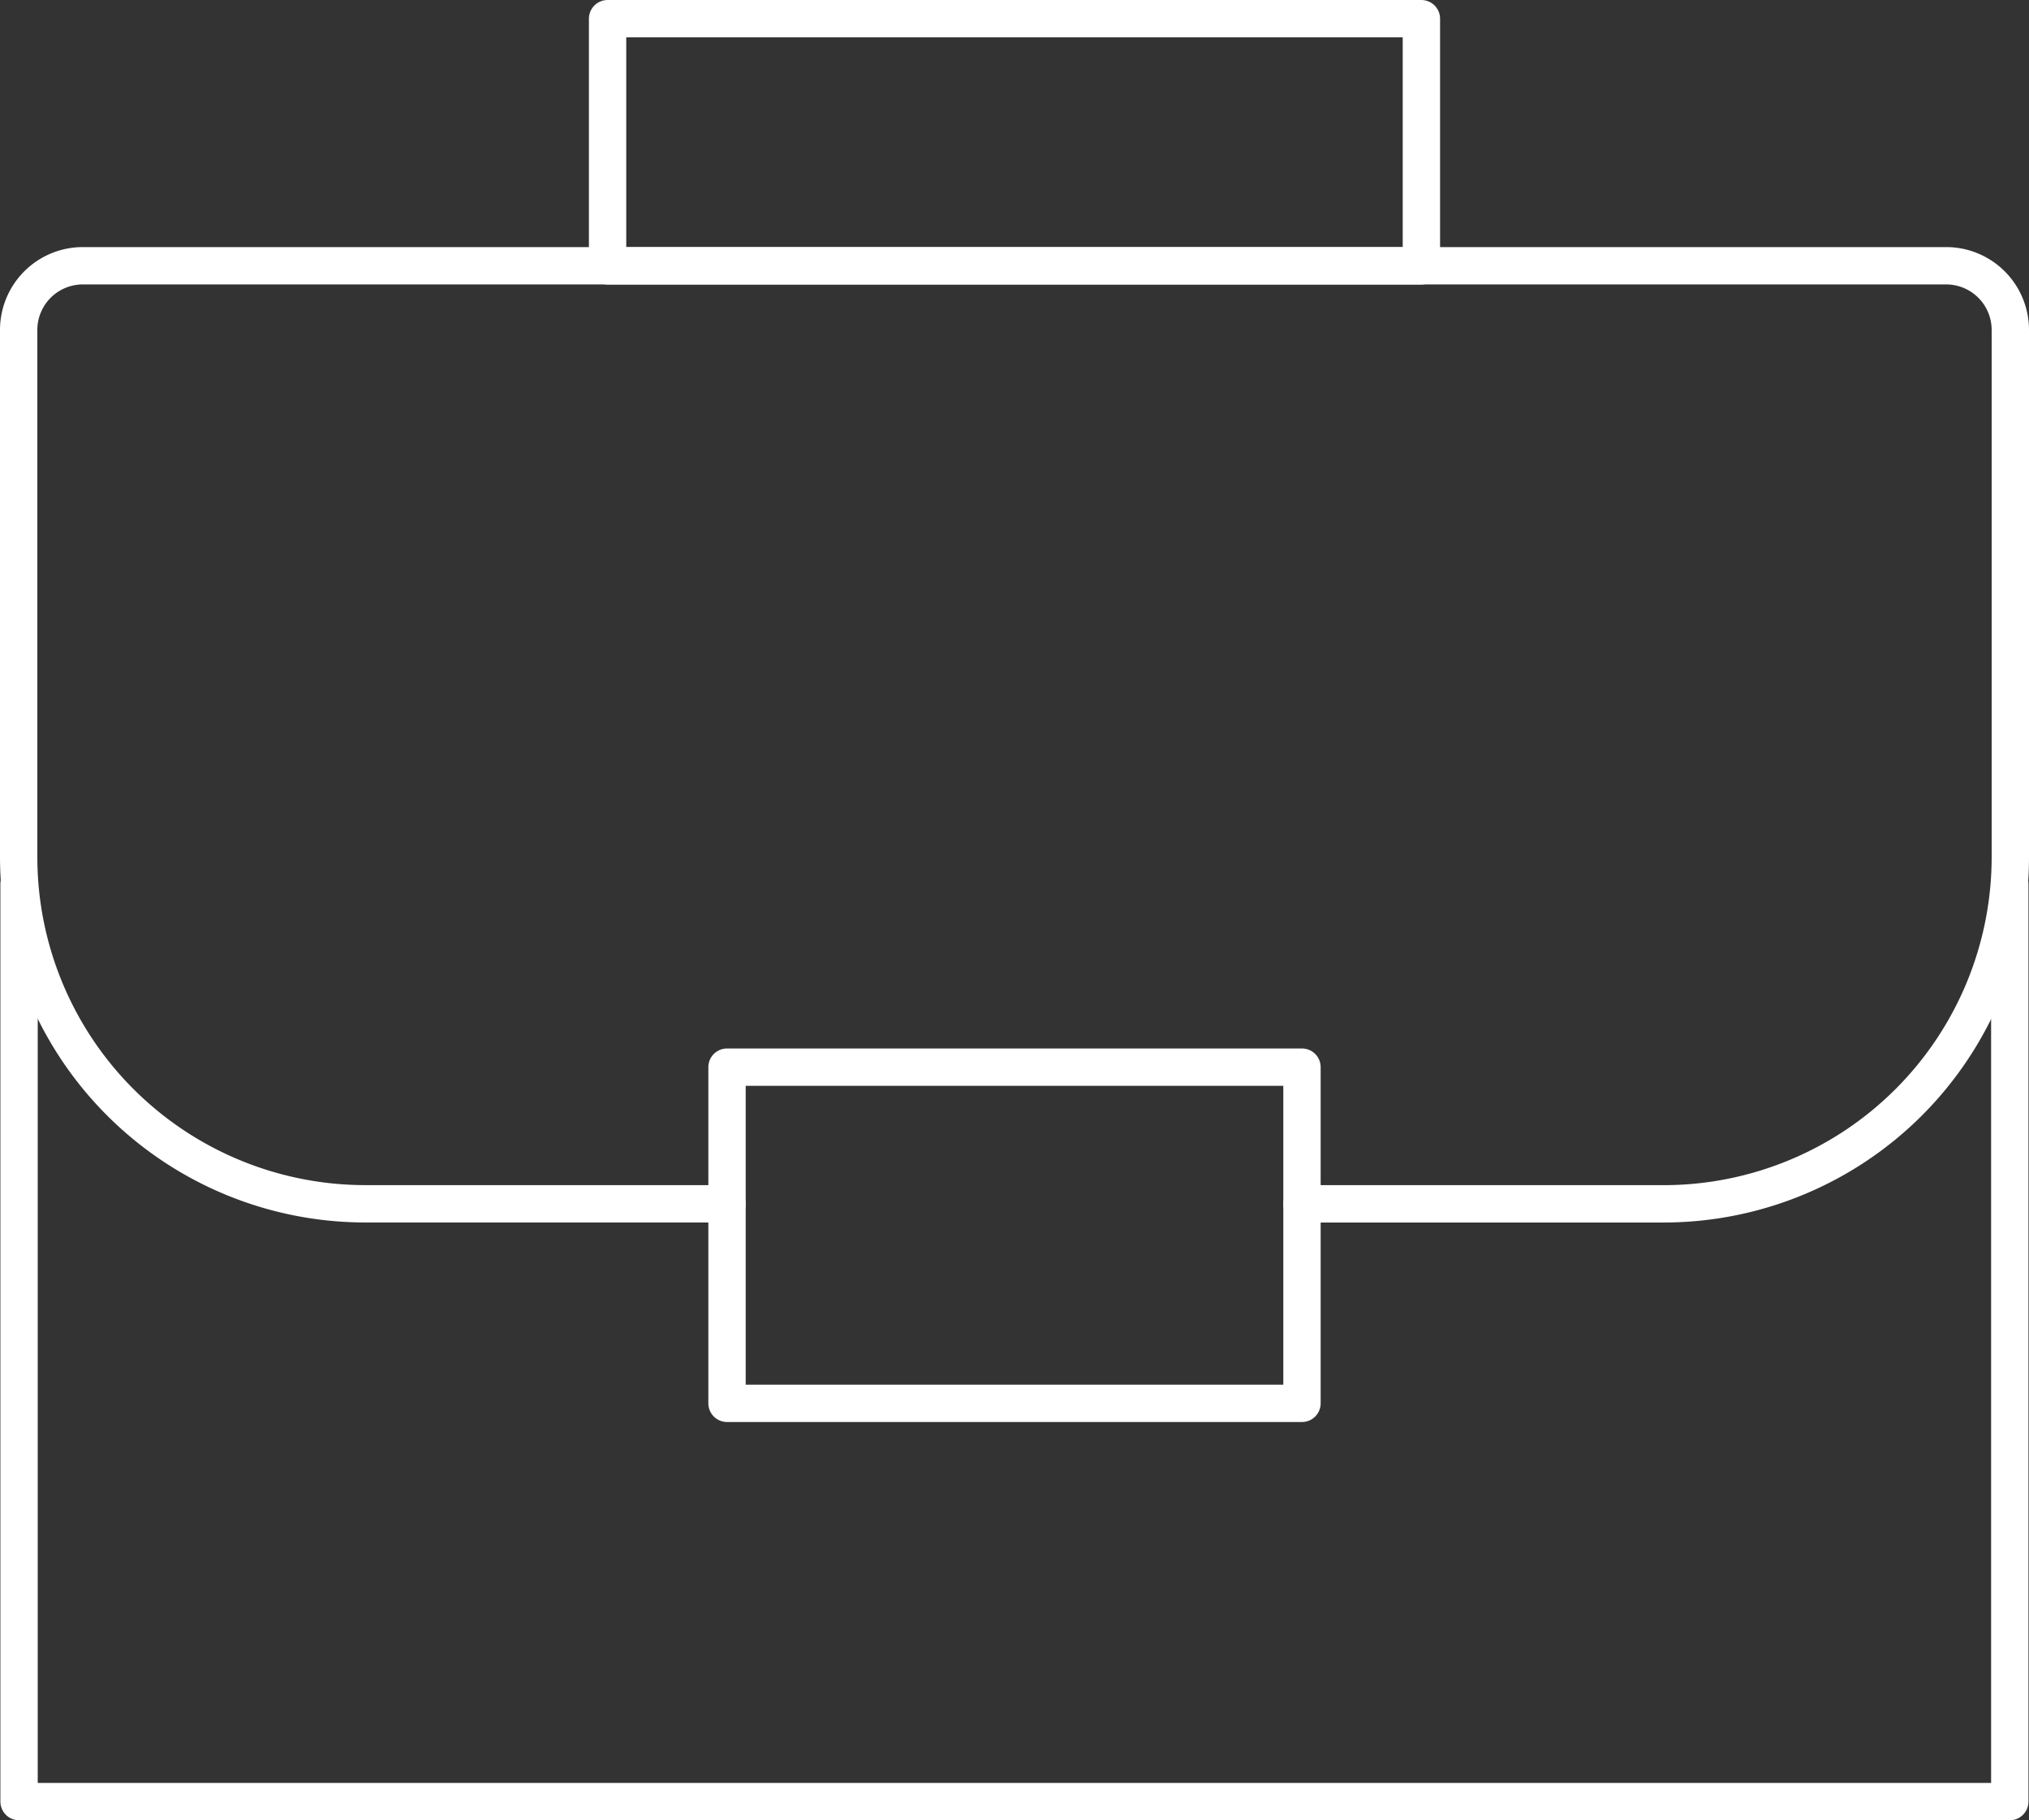
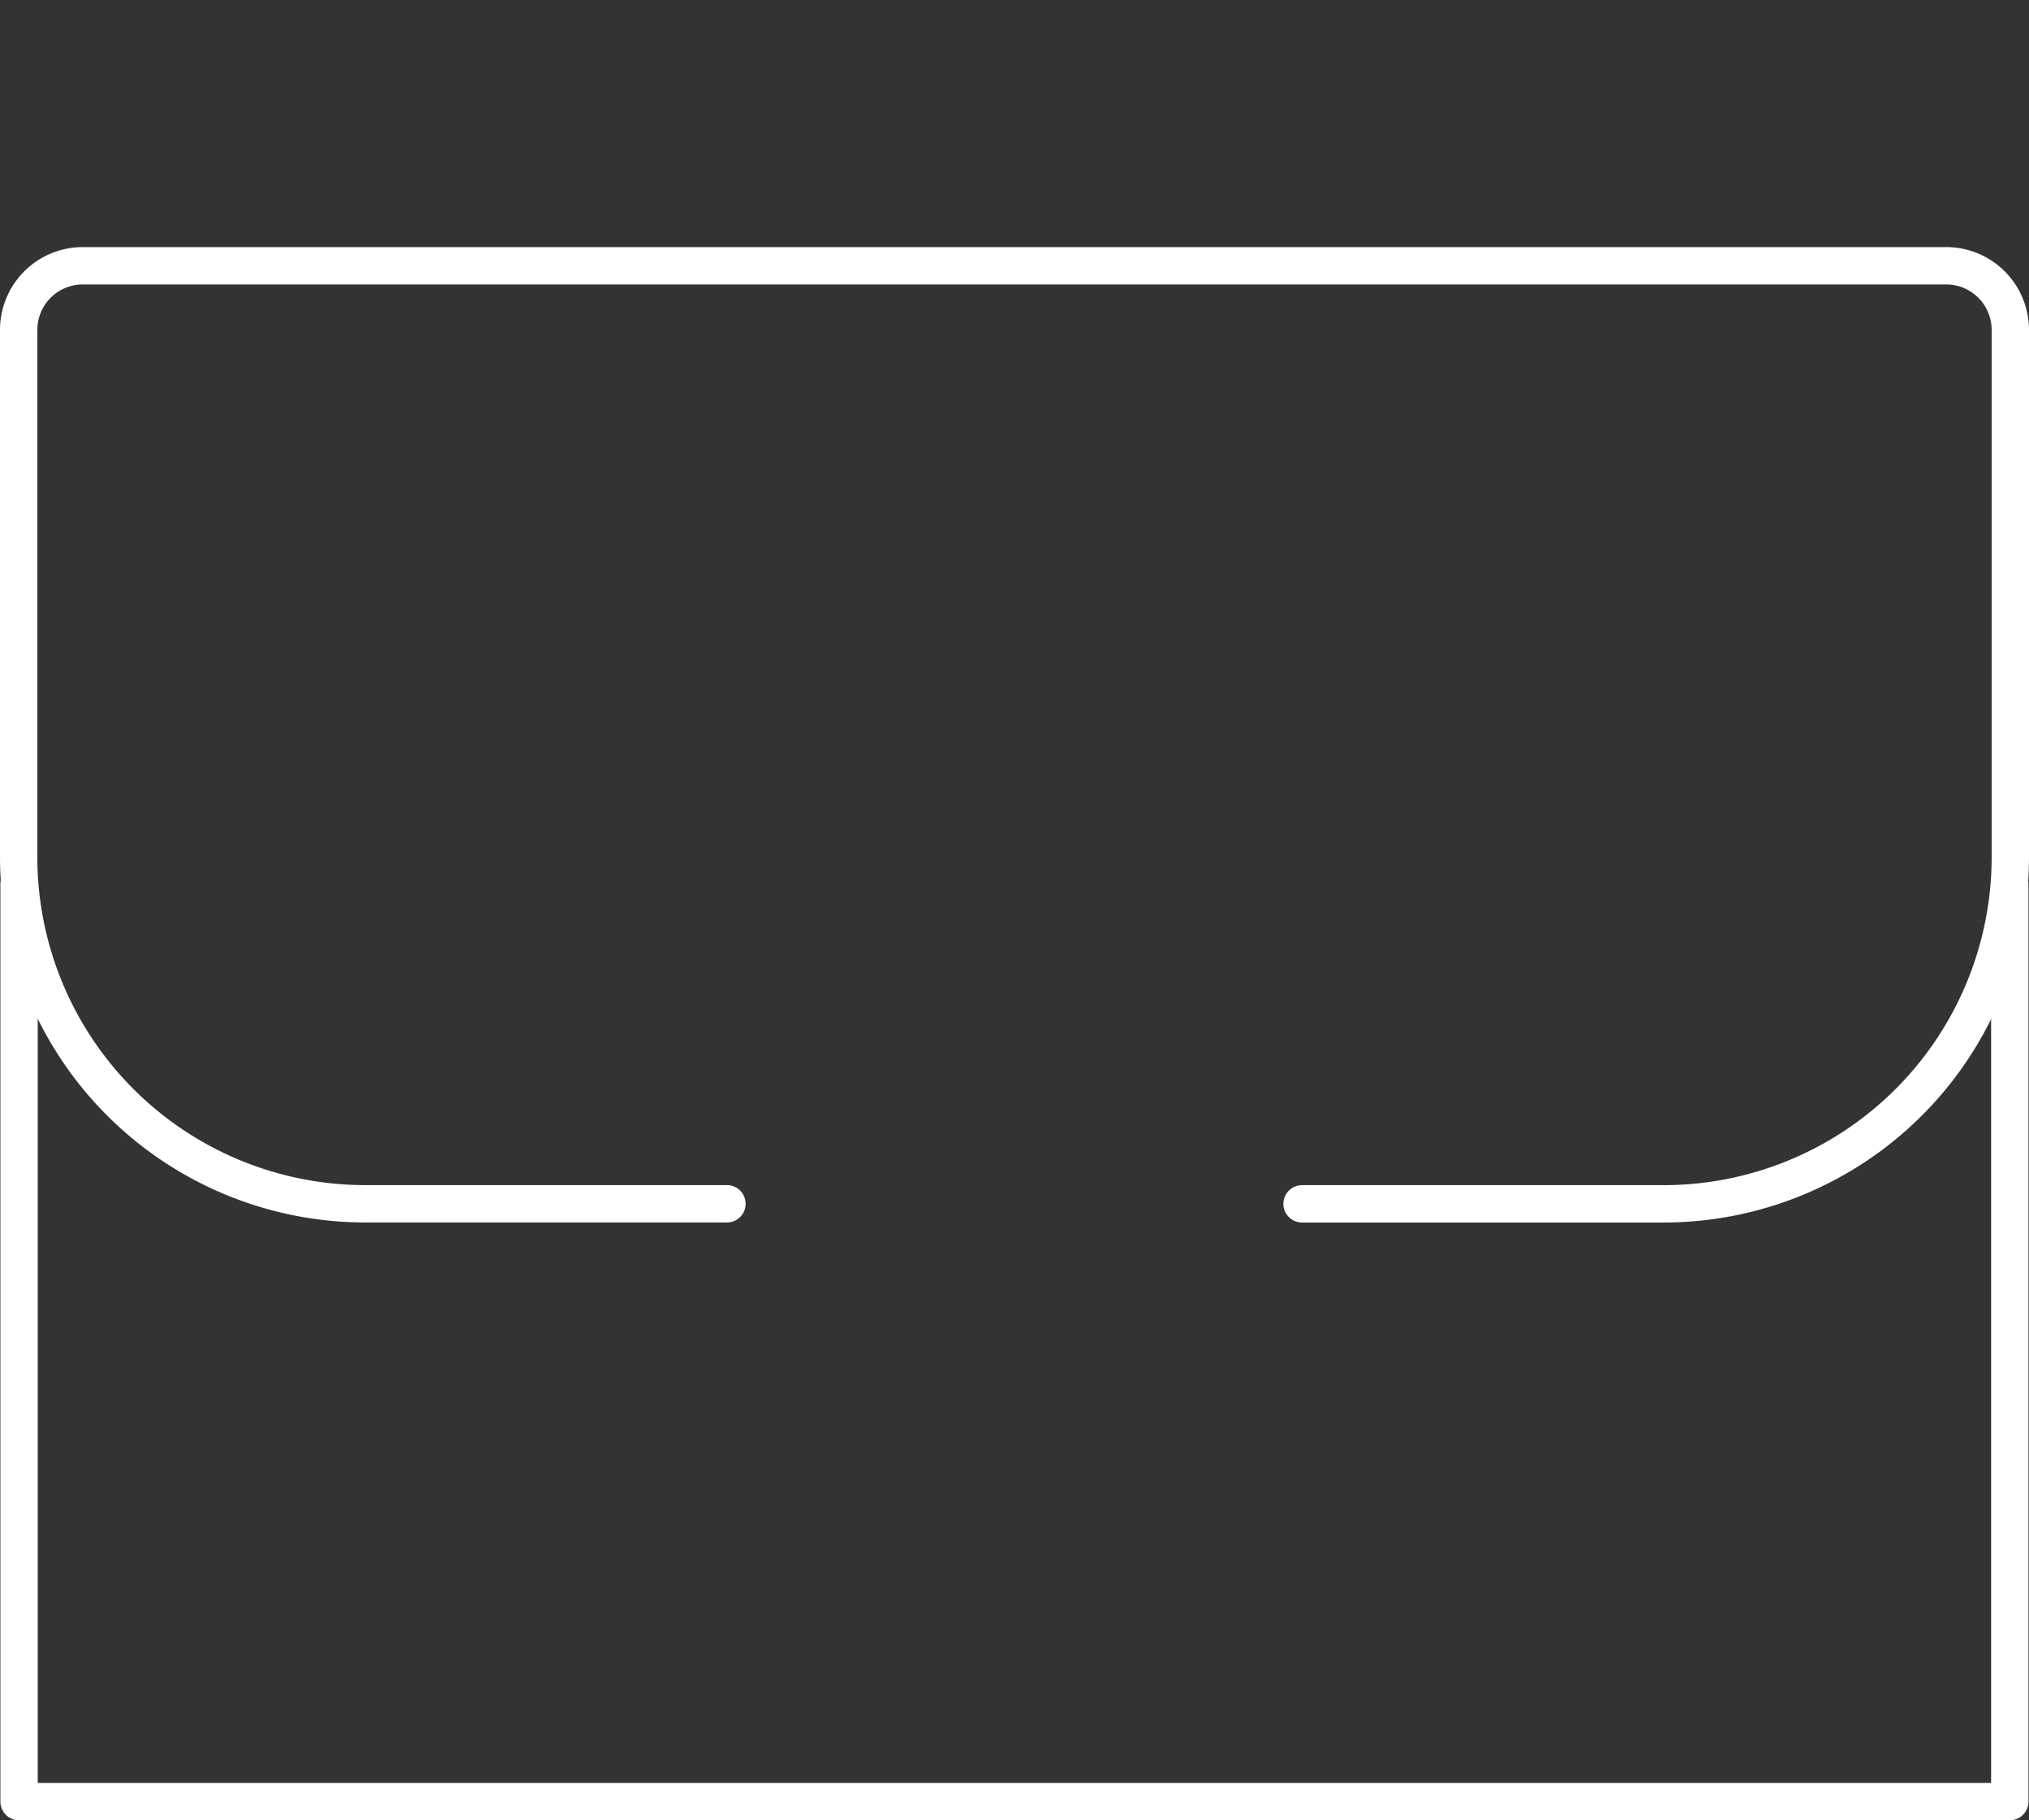
<svg xmlns="http://www.w3.org/2000/svg" id="Gruppe_532" data-name="Gruppe 532" width="163" height="146.2" viewBox="0 0 163 146.2">
  <rect x="0" y="0" width="163" height="146.2" fill="#333333" stroke="none" />
  <defs>
    <clipPath id="clip-path">
      <rect id="Rechteck_209" data-name="Rechteck 209" width="163" height="146.2" fill="none" />
    </clipPath>
  </defs>
  <g id="Gruppe_398" data-name="Gruppe 398" clip-path="url(#clip-path)">
    <path id="Pfad_424" data-name="Pfad 424" d="M58.4,96.686H29.352A27.855,27.855,0,0,1,1.5,68.834V26.5a5.155,5.155,0,0,1,5.155-5.155h149.69A5.155,5.155,0,0,1,161.5,26.5V68.837a27.855,27.855,0,0,1-27.852,27.852H104.6" fill="none" stroke="#fff" stroke-linecap="round" stroke-linejoin="round" stroke-width="3" />
    <path id="Pfad_425" data-name="Pfad 425" d="M161.456,71v73.7H1.531V71" fill="none" stroke="#fff" stroke-linecap="round" stroke-linejoin="round" stroke-width="3" />
-     <rect id="Rechteck_207" data-name="Rechteck 207" width="65.378" height="19.853" transform="translate(48.81 1.5)" fill="none" stroke="#fff" stroke-linecap="round" stroke-linejoin="round" stroke-width="3" />
-     <rect id="Rechteck_208" data-name="Rechteck 208" width="46.19" height="27.002" transform="translate(58.405 85.711)" fill="none" stroke="#fff" stroke-linecap="round" stroke-linejoin="round" stroke-width="3" />
  </g>
</svg>